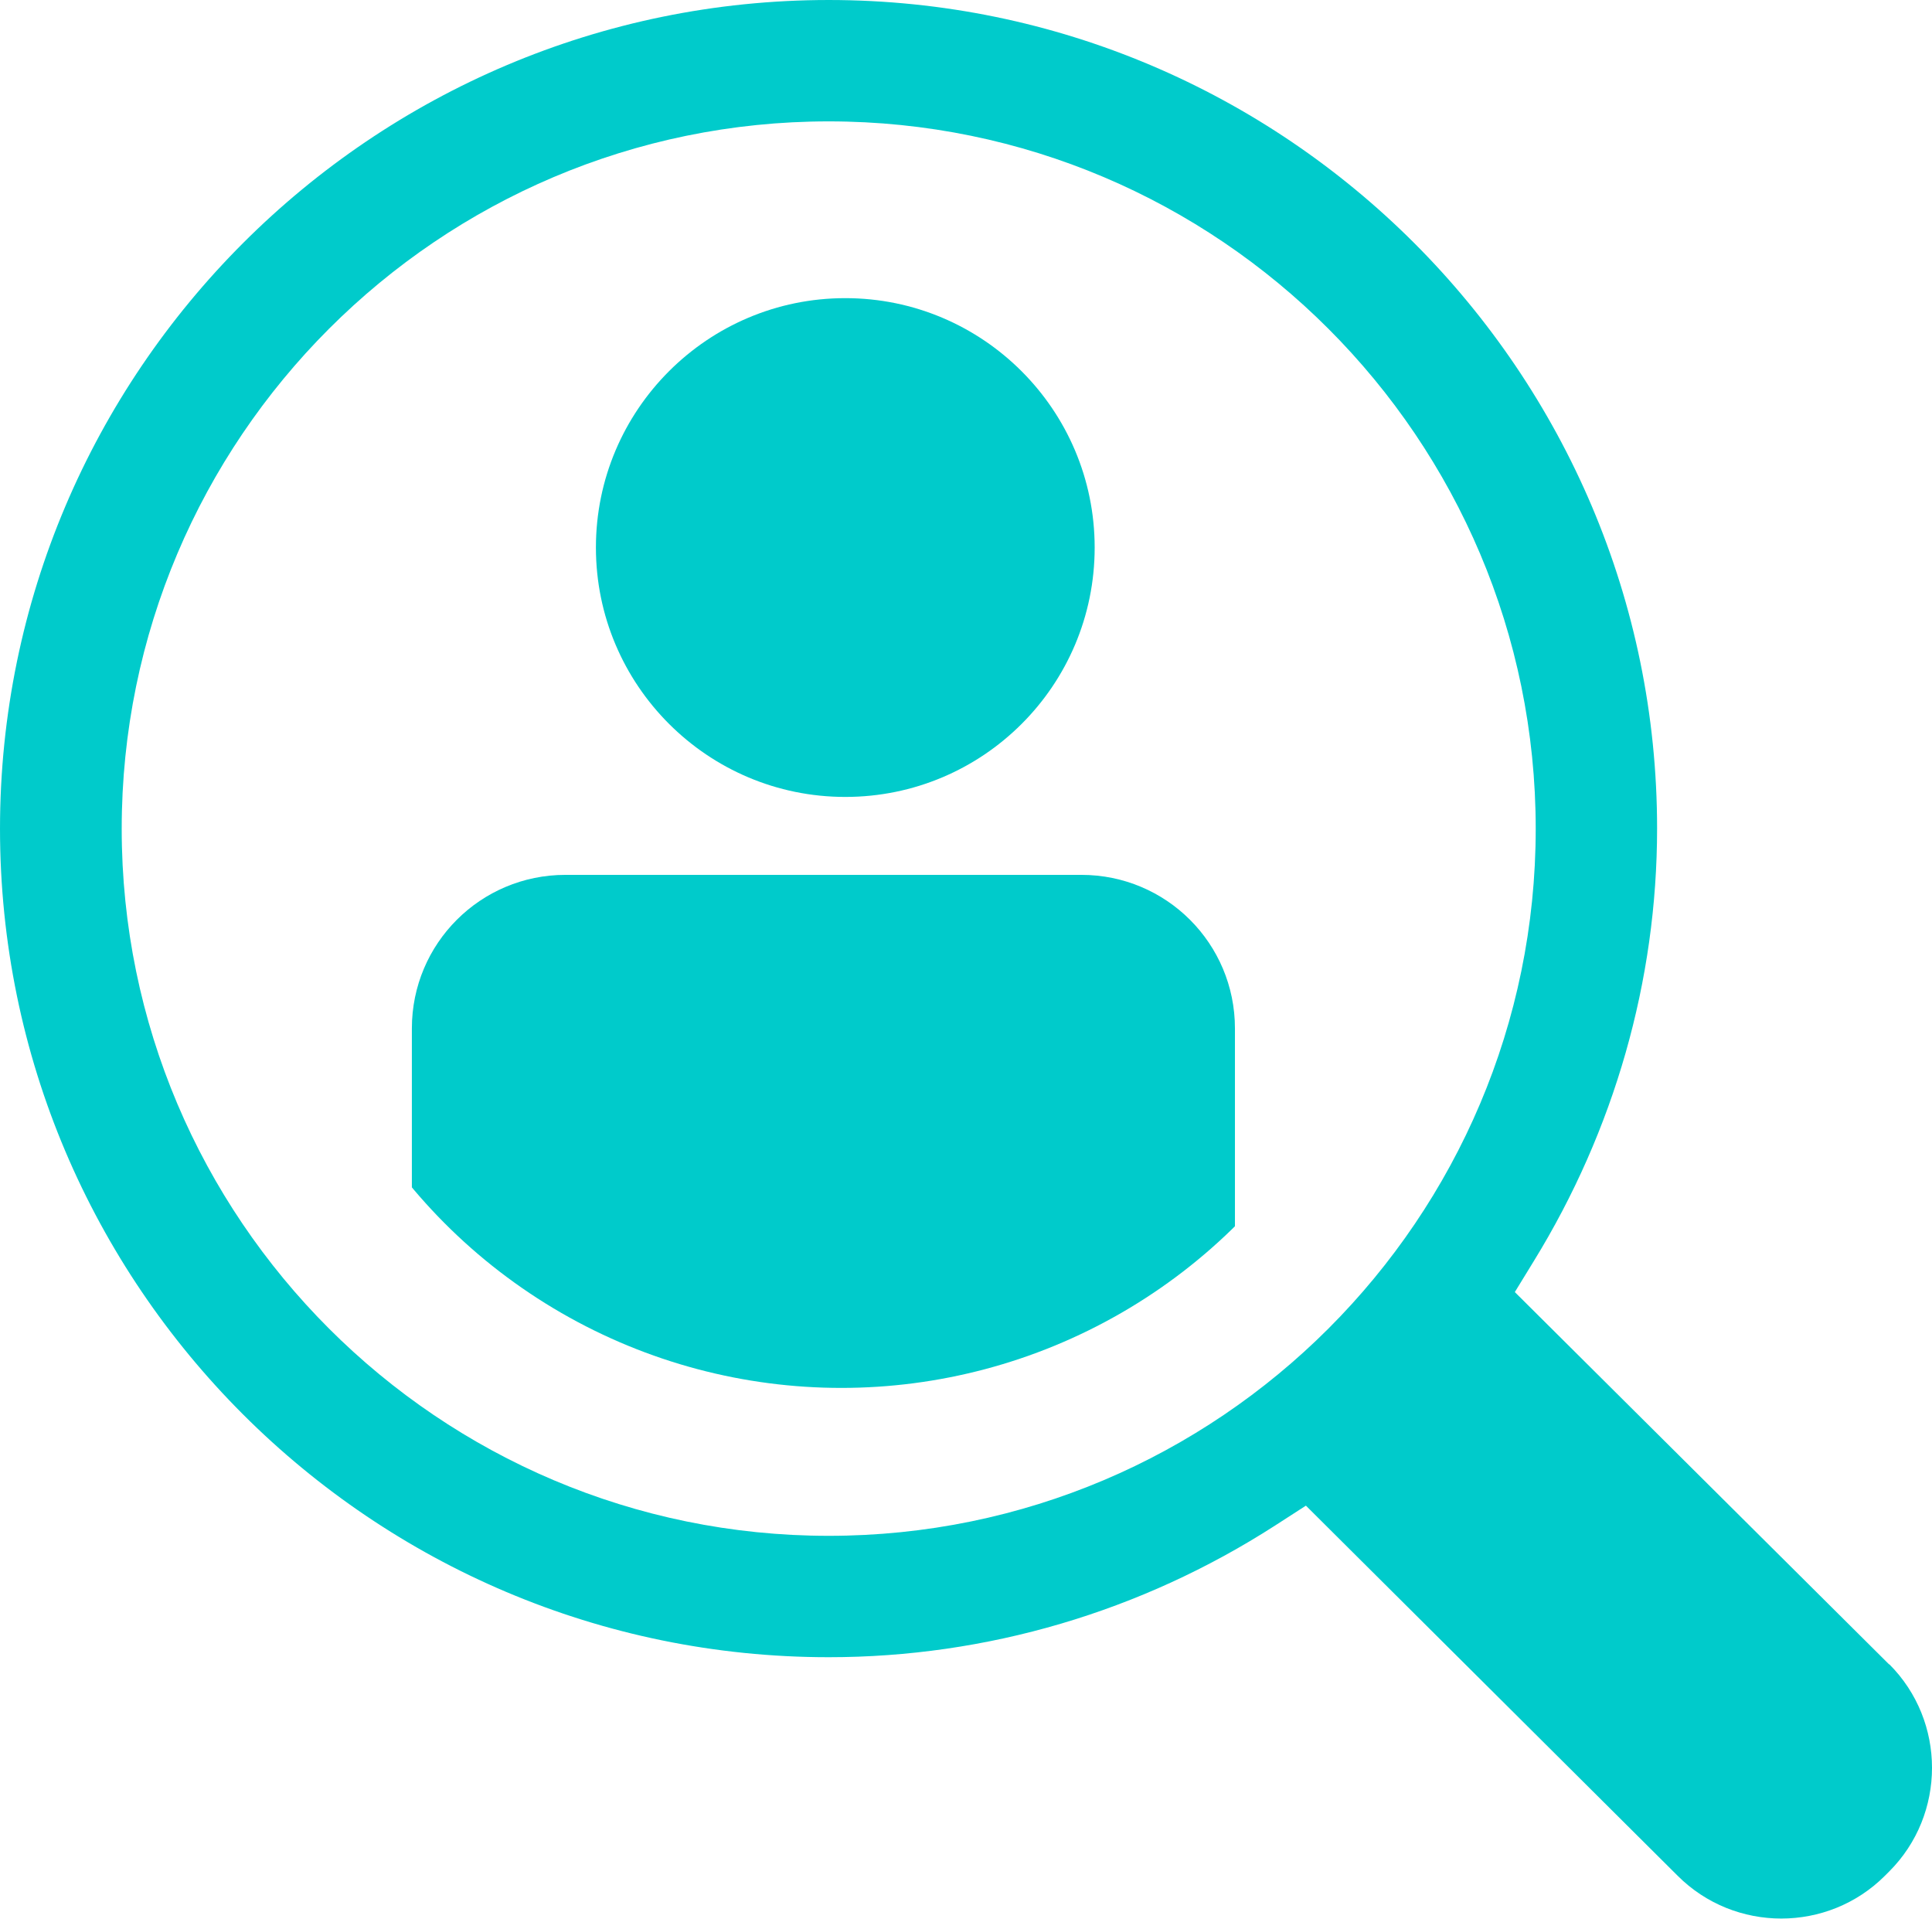
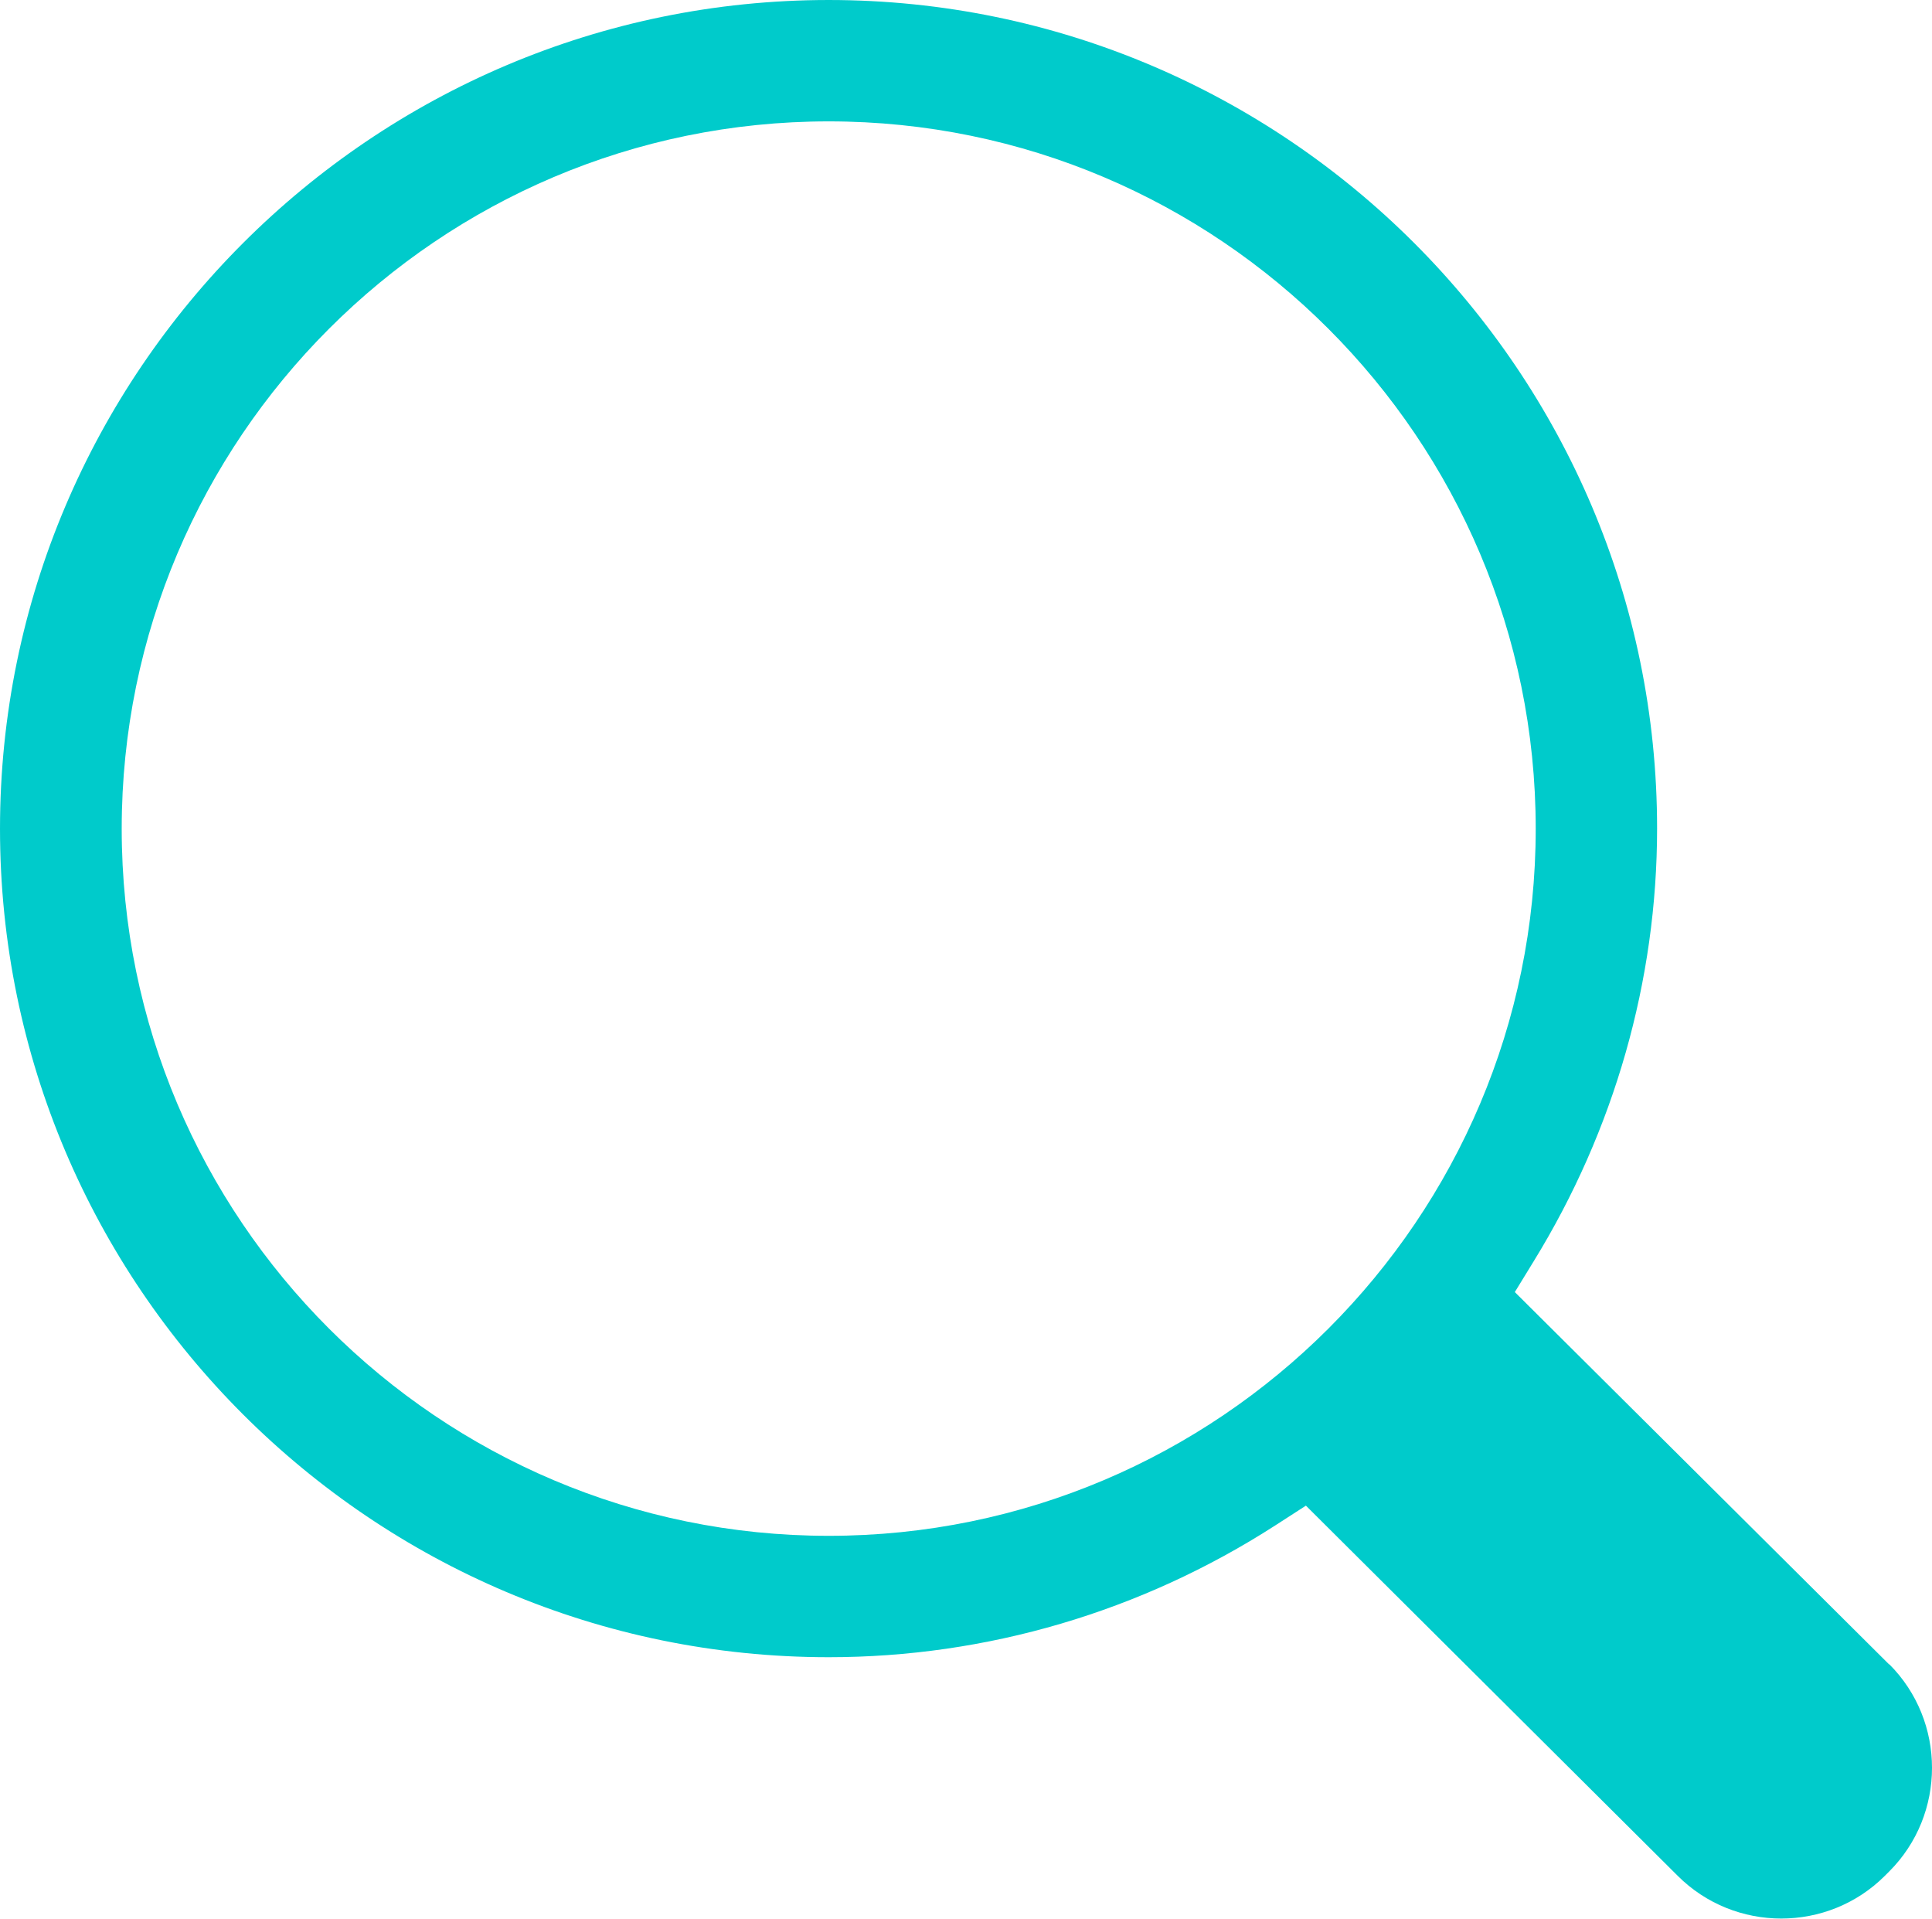
<svg xmlns="http://www.w3.org/2000/svg" viewBox="0 0 58.26 57.86">
  <clipPath id="a">
    <circle cx="25.37" cy="24.96" r="16.89" />
  </clipPath>
  <path d="m56.97 50.19-11.29-11.23.57-.93c2.43-3.95 3.72-8.46 3.72-13.05 0-13.77-11.21-24.98-24.98-24.98s-24.99 11.21-24.99 24.99 11.21 24.98 24.99 24.98c4.76 0 9.42-1.37 13.46-3.97l.93-.6 11.21 11.16c1.72 1.72 4.53 1.72 6.25 0l.13-.13c1.72-1.72 1.72-4.53 0-6.25zm-31.98-3.88c-11.76 0-21.32-9.56-21.32-21.32s9.56-21.33 21.32-21.33 21.32 9.57 21.32 21.33-9.56 21.32-21.32 21.32z" fill="#00cbcb" />
  <g clip-path="url(#a)">
-     <path d="m33.01 16.51c0 4.16-3.37 7.52-7.52 7.52s-7.52-3.37-7.52-7.52 3.37-7.52 7.52-7.52 7.52 3.37 7.52 7.52zm4.23 14.5c0-2.56-2.07-4.63-4.63-4.63h-15.56c-2.56 0-4.63 2.07-4.63 4.63v21.24h24.82z" fill="#00cbcb" />
-   </g>
+     </g>
</svg>